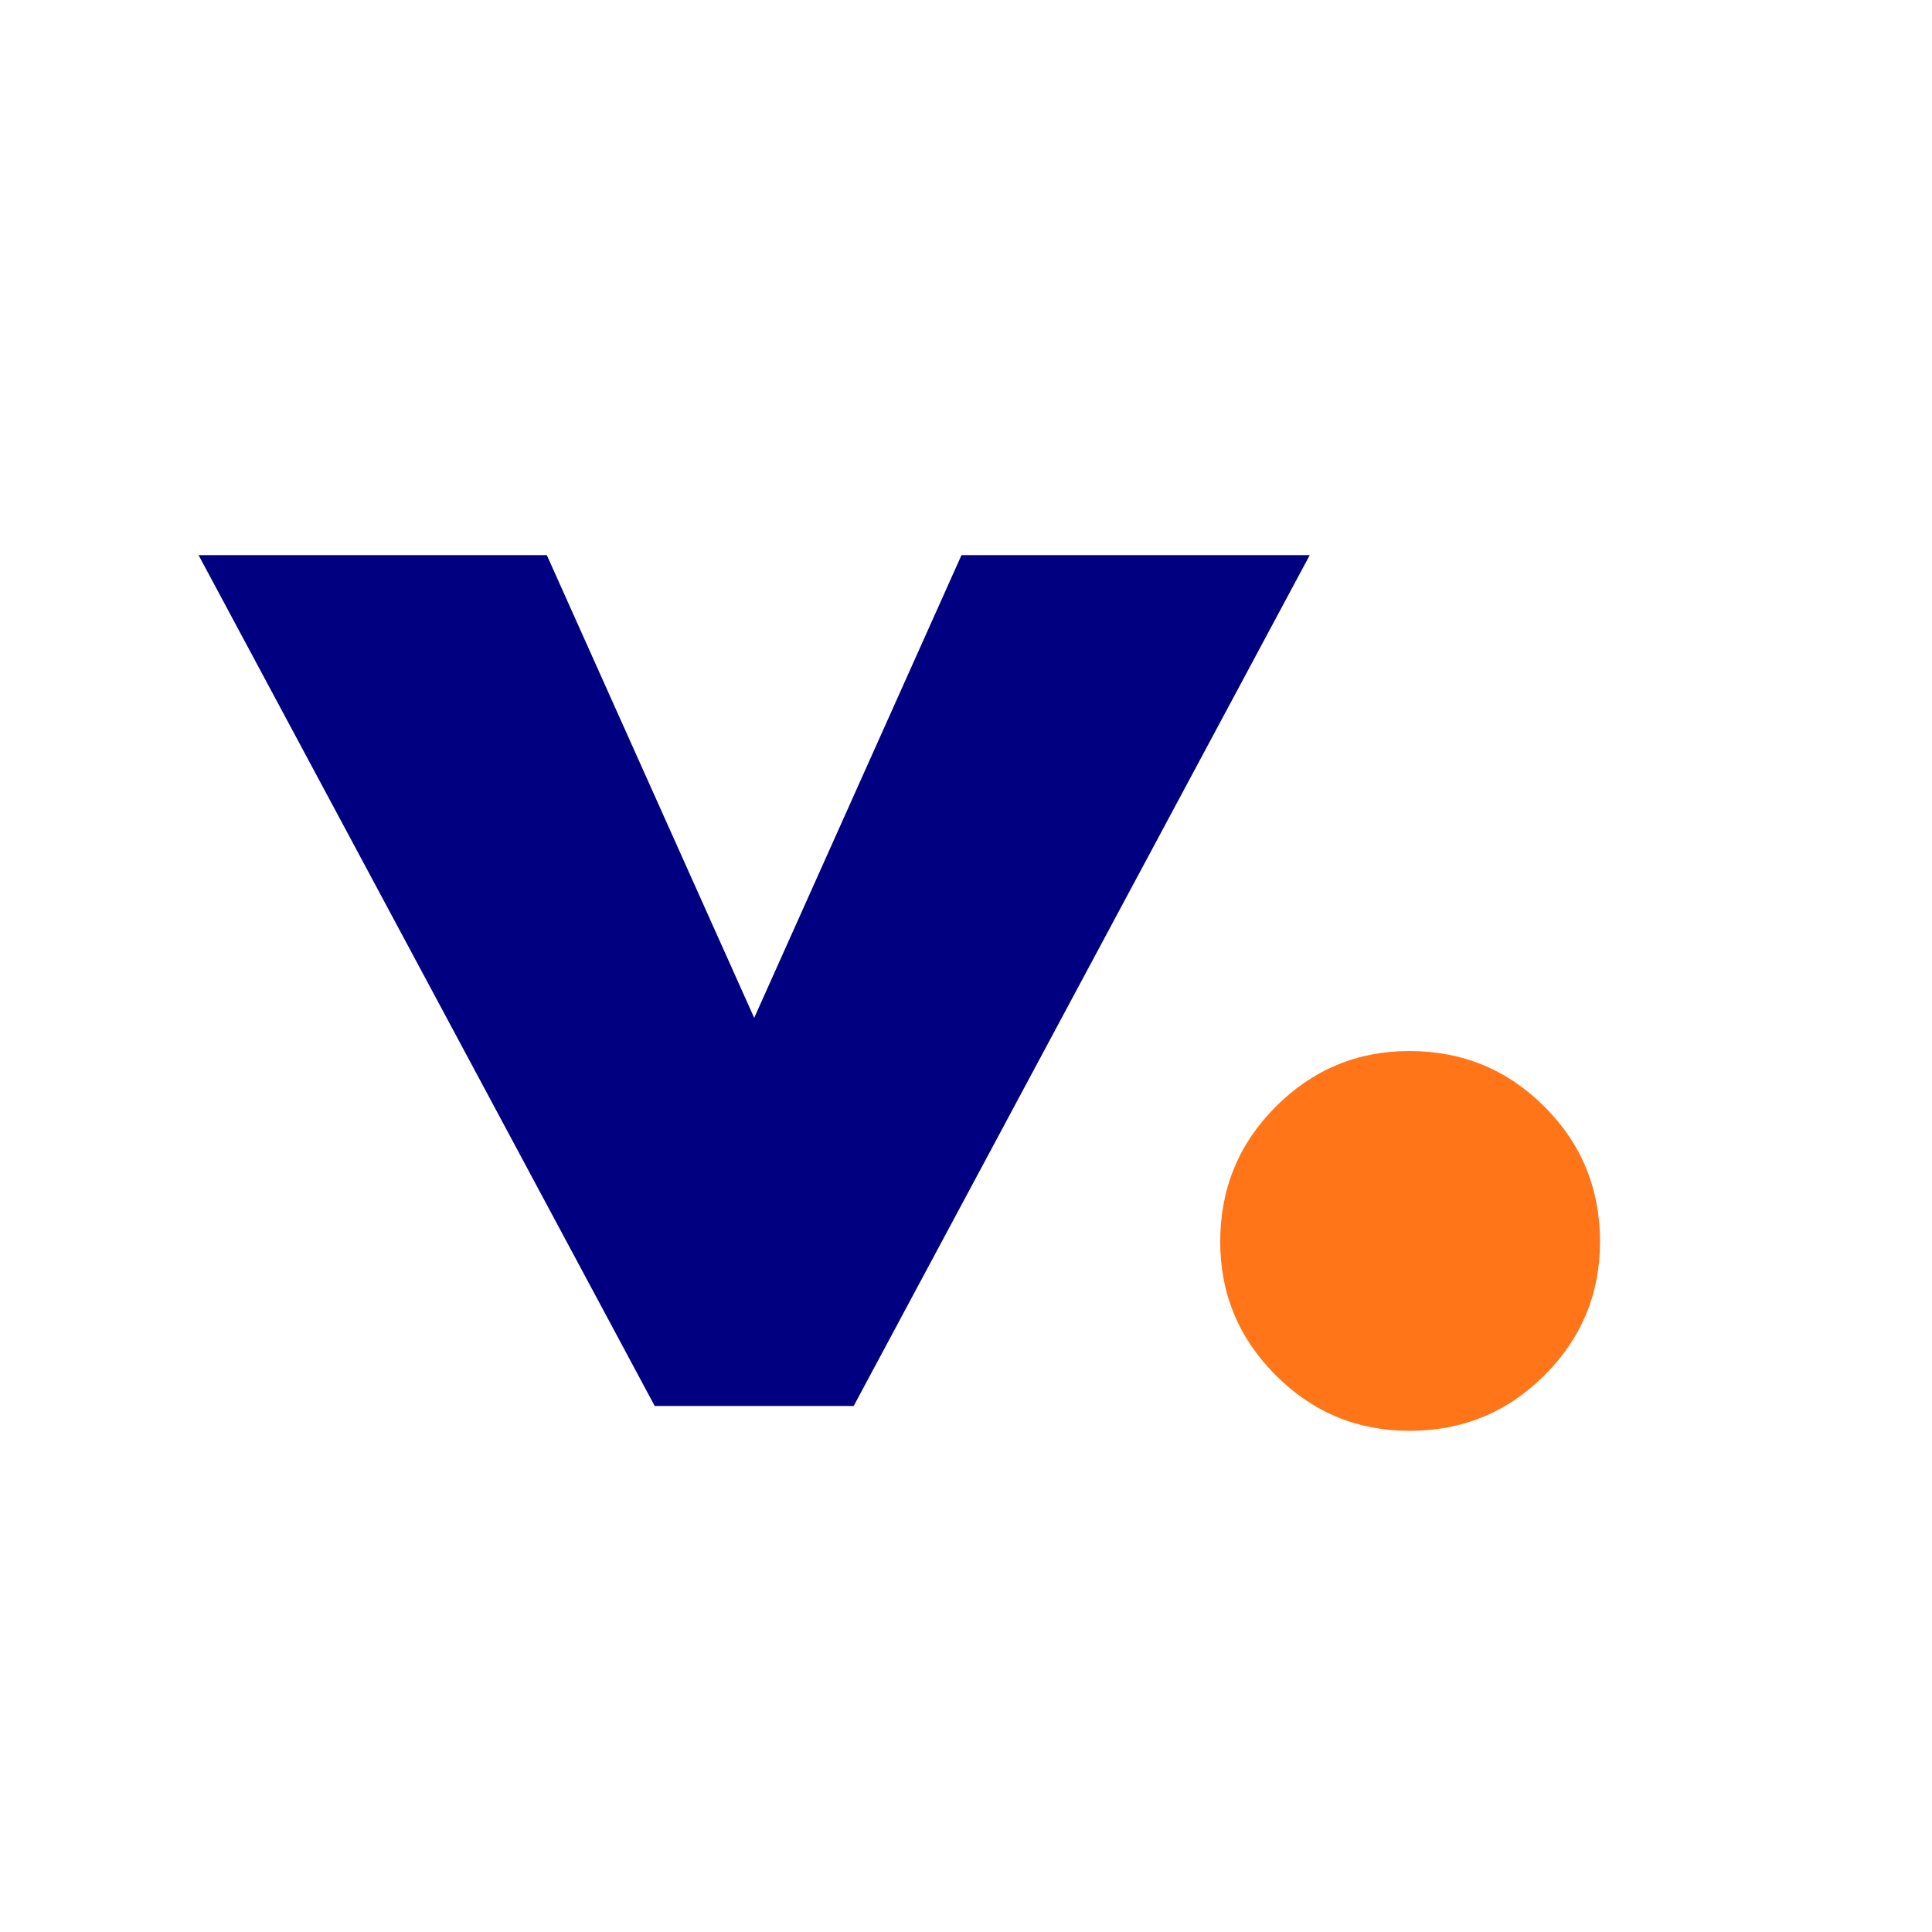
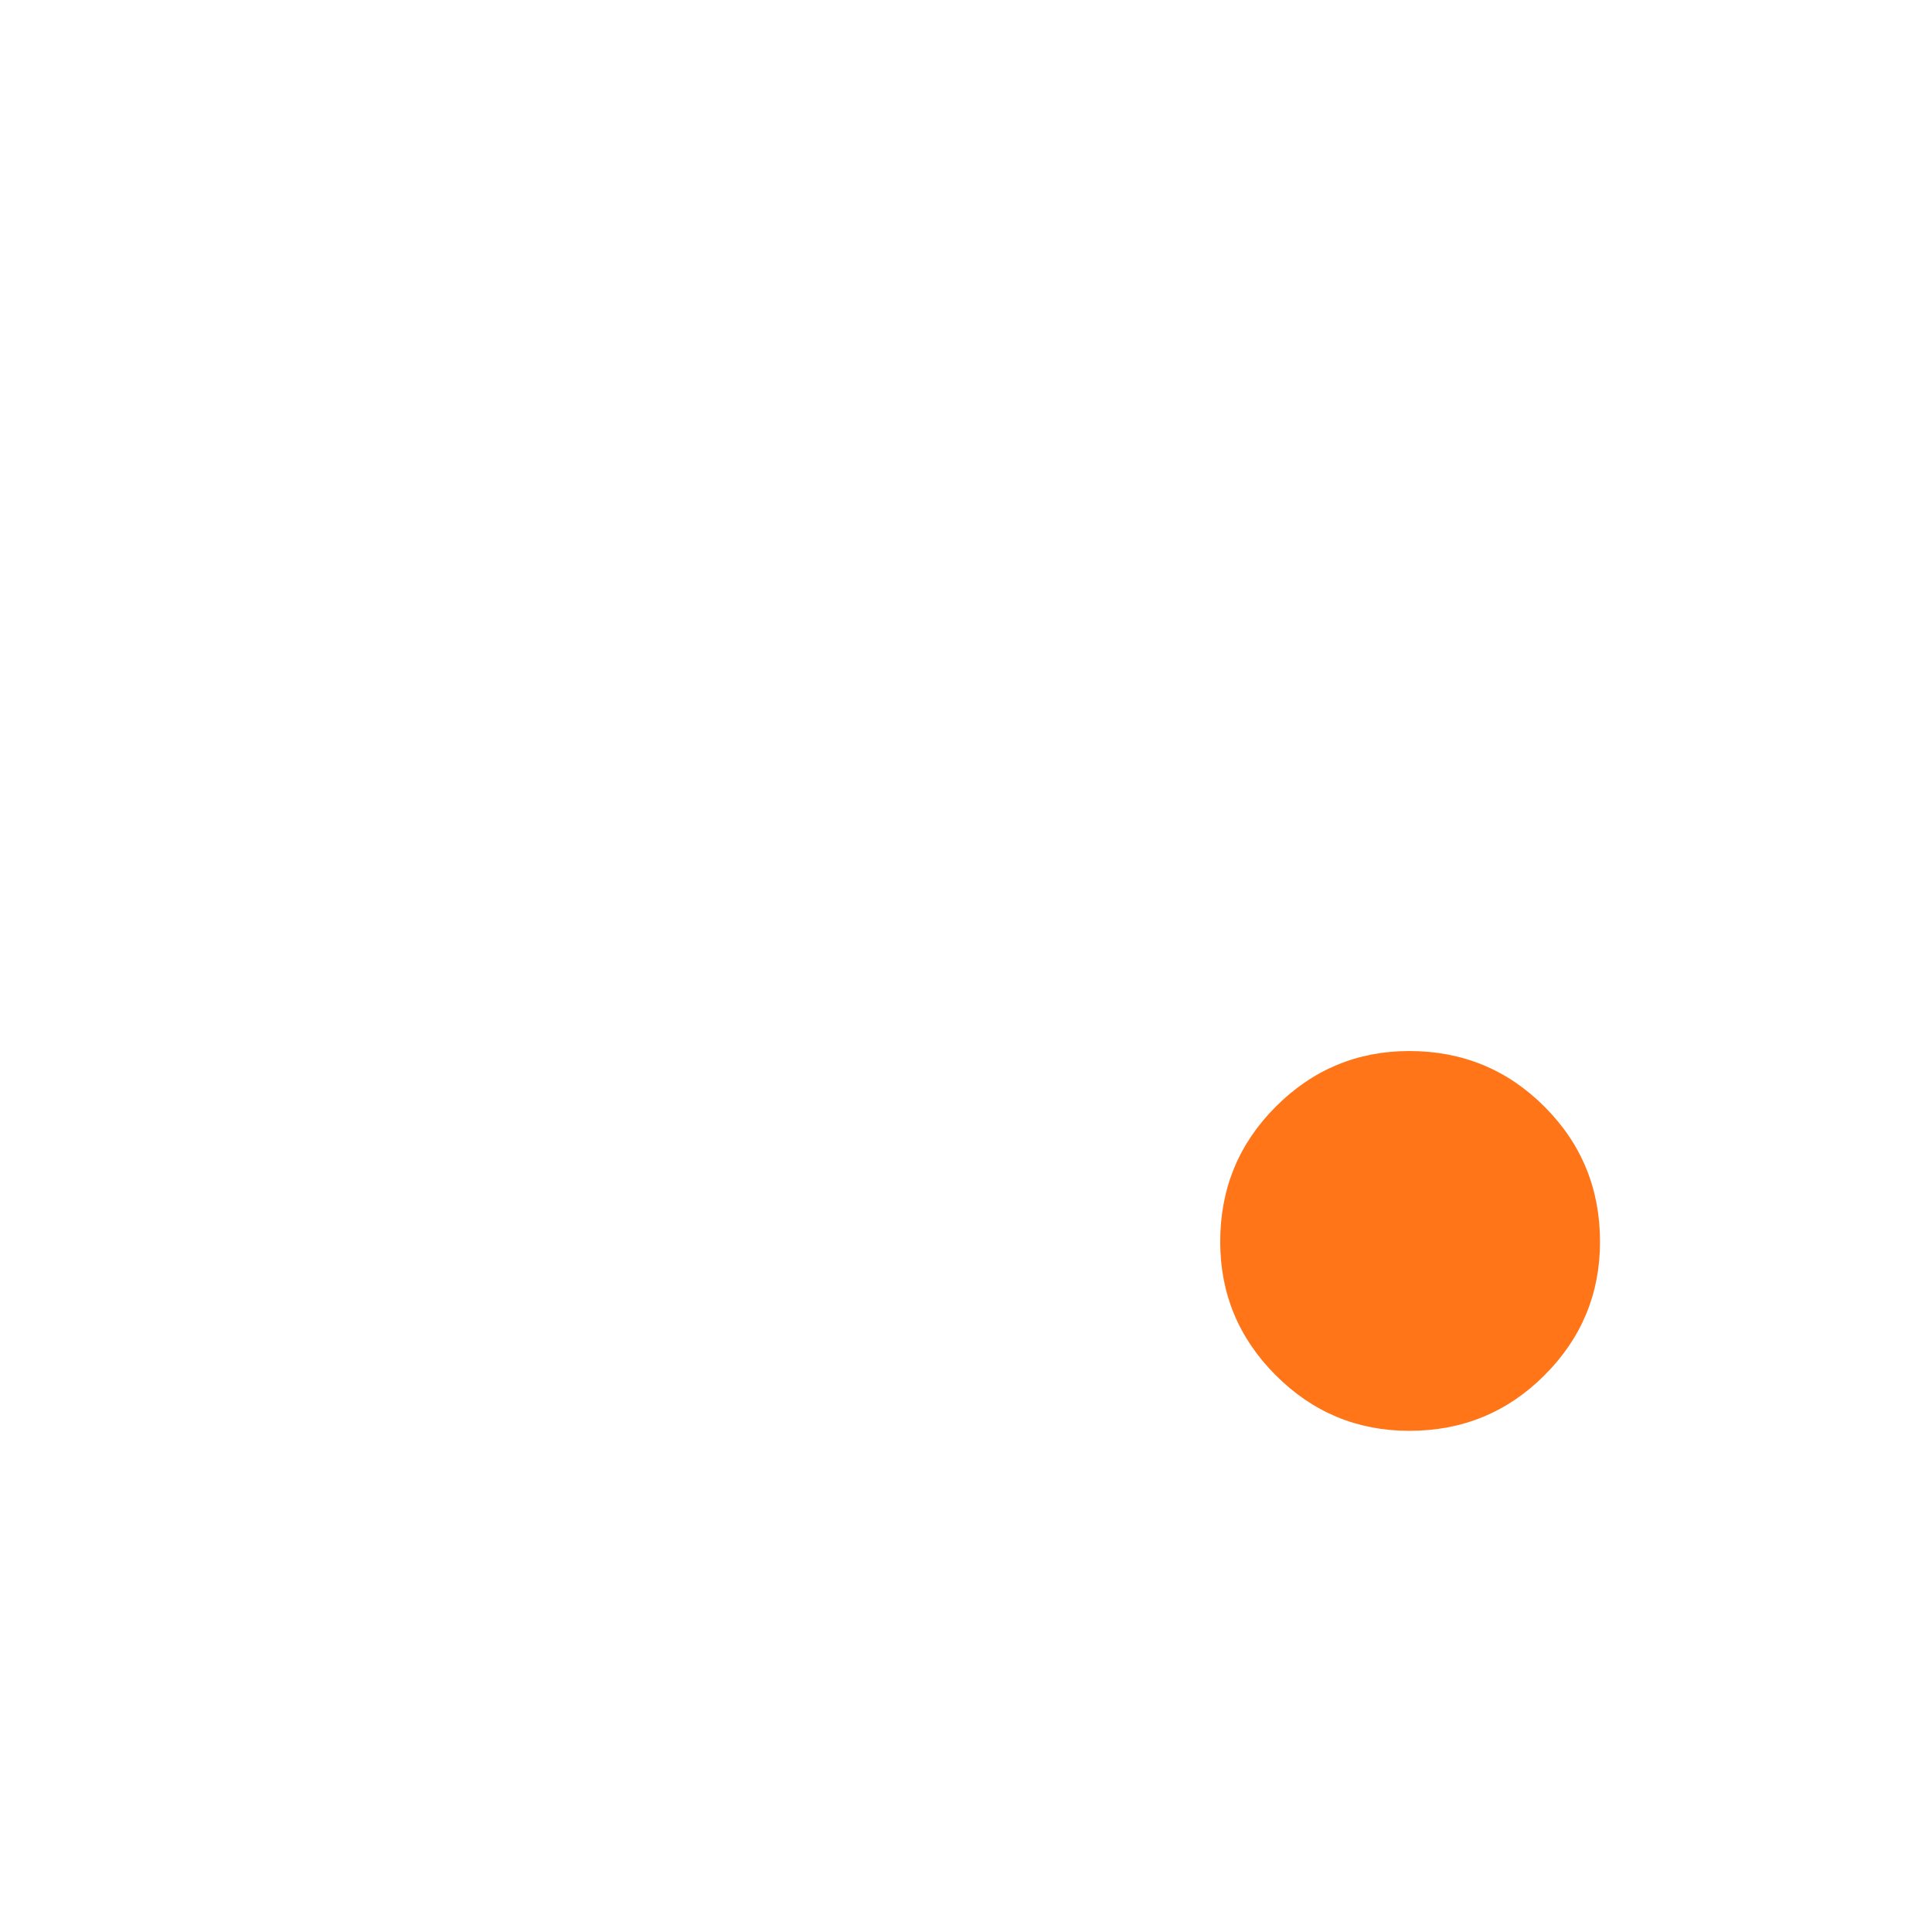
<svg xmlns="http://www.w3.org/2000/svg" width="500" zoomAndPan="magnify" viewBox="0 0 375 375" height="500" preserveAspectRatio="xMidYMid meet" version="1.0">
  <defs>
    <g />
  </defs>
  <rect x="-37.5" width="450" fill="#ffffff" y="-37.5" height="450" fill-opacity="1" />
-   <rect x="-37.5" width="450" fill="#ffffff" y="-37.5" height="450" fill-opacity="1" />
  <g fill="#000080" fill-opacity="1">
    <g transform="translate(44.983, 272.895)">
      <g>
-         <path d="M 61.156 -165.141 L 101.406 -75.328 L 141.641 -165.141 L 209.234 -165.141 L 120.719 0 L 82.094 0 L -6.438 -165.141 Z M 61.156 -165.141 " />
-       </g>
+         </g>
    </g>
  </g>
  <g fill="#ff7518" fill-opacity="1">
    <g transform="translate(217.531, 272.895)">
      <g>
        <path d="M 56.016 -68.891 C 66.316 -68.891 75.062 -65.289 82.25 -58.094 C 89.438 -50.906 93.031 -42.164 93.031 -31.875 C 93.031 -21.781 89.438 -13.141 82.25 -5.953 C 75.062 1.234 66.316 4.828 56.016 4.828 C 45.922 4.828 37.281 1.234 30.094 -5.953 C 22.906 -13.141 19.312 -21.781 19.312 -31.875 C 19.312 -42.164 22.906 -50.906 30.094 -58.094 C 37.281 -65.289 45.922 -68.891 56.016 -68.891 Z M 56.016 -68.891 " />
      </g>
    </g>
  </g>
</svg>